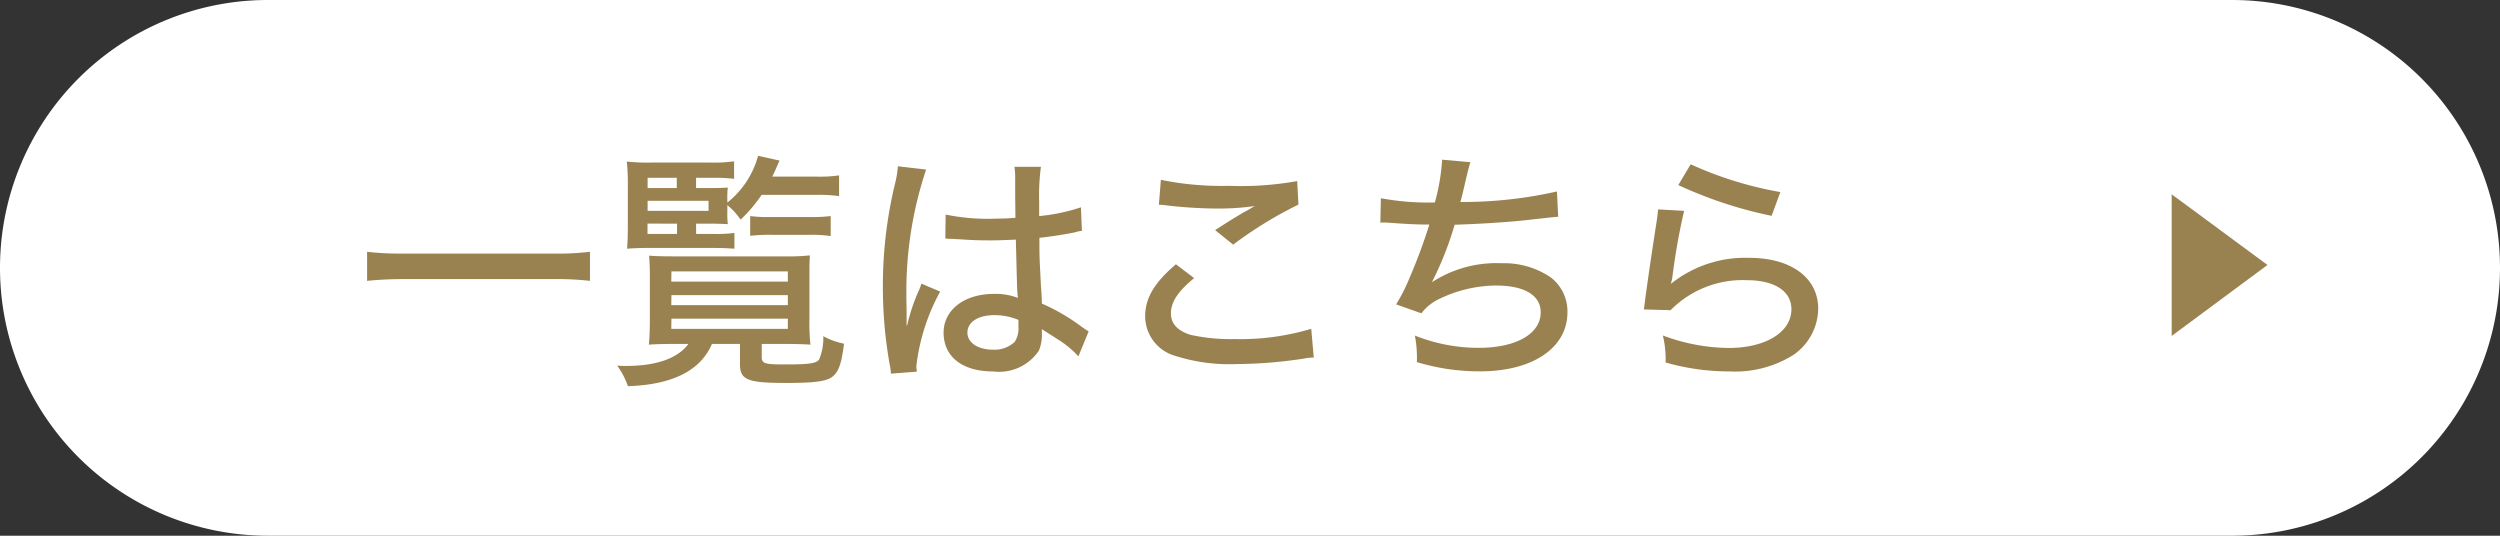
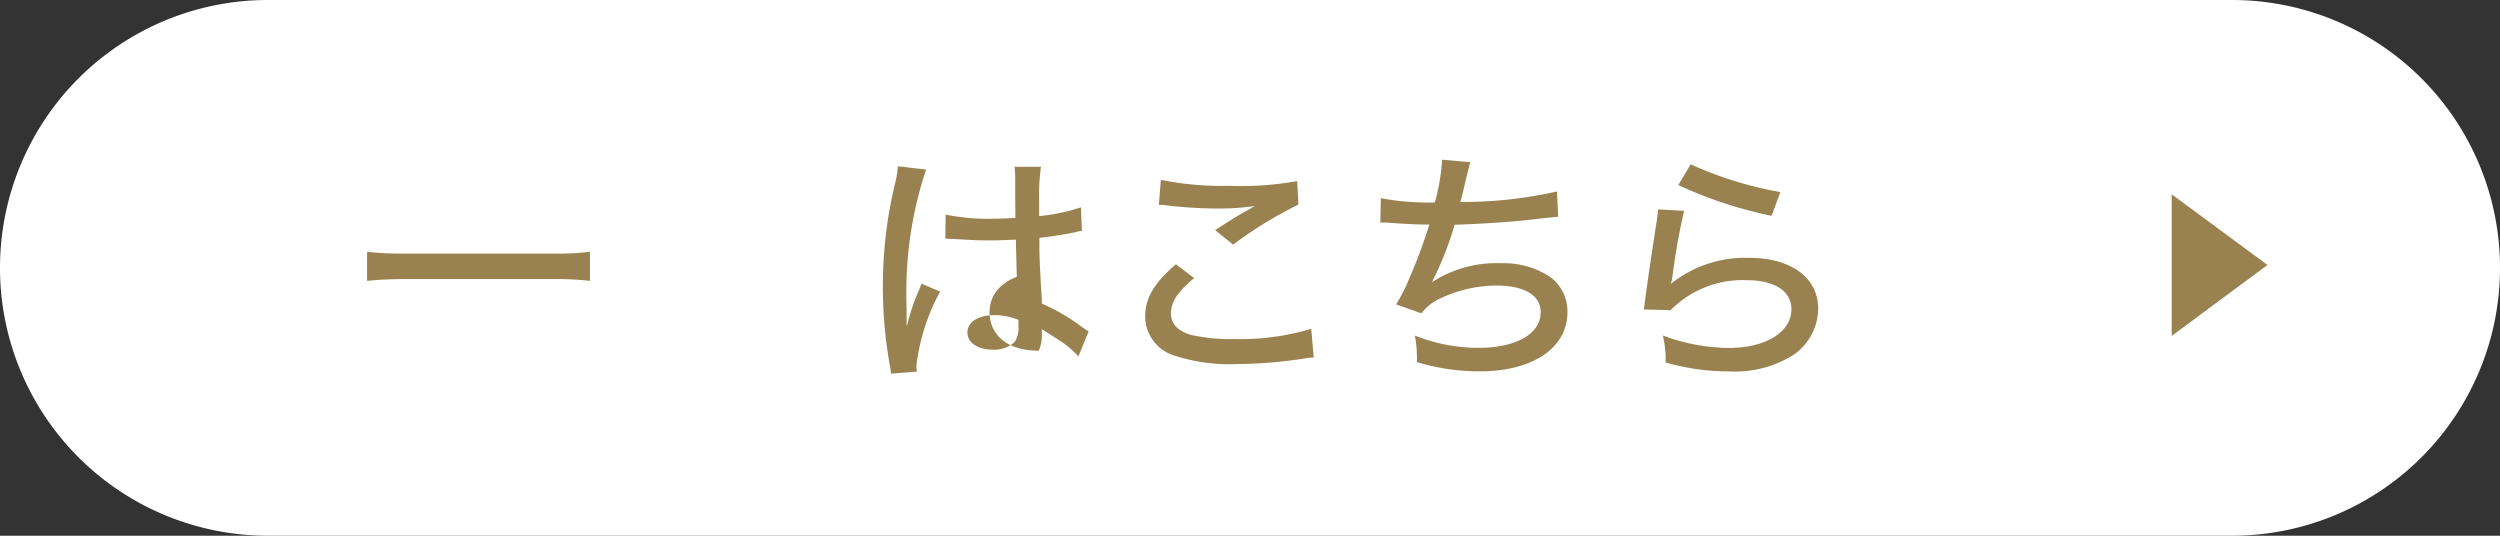
<svg xmlns="http://www.w3.org/2000/svg" id="グループ_2" data-name="グループ 2" width="140" height="30" viewBox="0 0 140 30">
  <rect x="0" y="0" width="140" height="30" fill="#333333" stroke="none" />
  <g id="btn_gnv01" data-name="btn gnv01">
    <path id="長方形_26" data-name="長方形 26" d="M15,0H125a15,15,0,0,1,15,15h0a15,15,0,0,1-15,15H15A15,15,0,0,1,0,15H0A15,15,0,0,1,15,0Z" fill="#fff" />
    <g id="グループ_64" data-name="グループ 64">
      <g id="グループ_63" data-name="グループ 63">
        <path id="パス_657" data-name="パス 657" d="M33.038,15.729a16.375,16.375,0,0,0-2.017-.1H22.589a19.893,19.893,0,0,0-2.032.1V14.1a15.858,15.858,0,0,0,2.032.1h8.432a14.772,14.772,0,0,0,2.017-.1Z" fill="#998250" />
-         <path id="パス_658" data-name="パス 658" d="M37.849,19.259c-.616,0-1.2.014-1.513.042.028-.252.056-.8.056-1.4V15.463c0-.476-.014-.742-.042-1.148.294.028.743.042,1.429.042H43.97a11.272,11.272,0,0,0,1.387-.056c-.028.322-.028.6-.028,1.149v2.381a11.473,11.473,0,0,0,.056,1.471c-.35-.028-.868-.042-1.527-.042h-1.2v.728c0,.364.14.42,1.288.42,1.359,0,1.751-.056,1.92-.266a3.006,3.006,0,0,0,.237-1.317,3.985,3.985,0,0,0,1.163.421c-.14,1.106-.294,1.541-.616,1.821s-.967.378-2.619.378c-2.172,0-2.592-.168-2.592-1.051V19.26H39.87c-.644,1.5-2.213,2.283-4.707,2.367a4.313,4.313,0,0,0-.6-1.149c.266.014.407.014.5.014,1.695,0,2.885-.42,3.488-1.232ZM38.984,13.1h.952a7.77,7.77,0,0,0,1.191-.056v.883c-.42-.028-.7-.042-1.191-.042H36.252c-.462,0-.77.014-1.135.042.029-.351.042-.729.042-1.345V10.462A12.38,12.38,0,0,0,35.1,9.047a10.912,10.912,0,0,0,1.4.056h3.278a8.113,8.113,0,0,0,1.331-.07v.981a8.644,8.644,0,0,0-1.149-.056h-.98v.574h.756c.532,0,.827-.014,1.022-.028a4.815,4.815,0,0,0-.027.658v.182a5.036,5.036,0,0,0,1.723-2.619l1.2.266c-.2.449-.252.589-.406.9h2.521a7.308,7.308,0,0,0,1.219-.07v1.162a7.417,7.417,0,0,0-1.219-.07H42.65A8.206,8.206,0,0,1,41.473,12.3a3.849,3.849,0,0,0-.742-.813v.393a4.716,4.716,0,0,0,.027.672c-.252-.014-.6-.028-1.078-.028h-.7ZM37.9,10.532V9.958H36.266v.574Zm1.779,1.275v-.561H36.266v.561Zm-3.418.714V13.1h1.653v-.574Zm1.331,3.25h6.527V15.2H37.6Zm0,1.316h6.527v-.56H37.6Zm0,1.331h6.527v-.574H37.6ZM42.01,12.1a8.1,8.1,0,0,0,1.134.056H45.3a9.2,9.2,0,0,0,1.219-.056v1.12a7.247,7.247,0,0,0-1.205-.069H43.2a8.93,8.93,0,0,0-1.19.056Z" fill="#998250" />
-         <path id="パス_659" data-name="パス 659" d="M51.863,9.495A21.468,21.468,0,0,0,50.757,16.4v.378c.013.435.013.435.013.855v.588H50.8a10.346,10.346,0,0,1,.658-1.961,2.679,2.679,0,0,0,.14-.378l1.051.448a11.4,11.4,0,0,0-1.331,4.146,2.231,2.231,0,0,0,.028.337l-1.457.111a2.657,2.657,0,0,0-.07-.532,24.565,24.565,0,0,1-.378-4.356,24.234,24.234,0,0,1,.672-5.715,5.745,5.745,0,0,0,.168-1.009Zm1.093,2.522a11.912,11.912,0,0,0,2.913.224c.365,0,.56-.014.995-.042-.014-1.247-.014-1.247-.014-2.214a3.85,3.85,0,0,0-.042-.644h1.485a11.953,11.953,0,0,0-.1,1.947V12.1a10.384,10.384,0,0,0,2.339-.491l.056,1.317a2.19,2.19,0,0,0-.392.084c-.463.1-1.331.239-1.989.308v.323c0,.812.013.882.084,2.339.042.588.042.588.055,1.022A11,11,0,0,1,60.6,18.32c.168.112.224.154.364.238l-.574,1.4a5.275,5.275,0,0,0-1.107-.924c-.462-.3-.812-.519-.939-.6v.252a2.27,2.27,0,0,1-.168.953A2.688,2.688,0,0,1,55.6,20.8c-1.709,0-2.759-.826-2.759-2.171,0-1.274,1.162-2.171,2.815-2.171A3.43,3.43,0,0,1,57,16.683c-.042-.406-.042-.406-.112-3.263-.715.027-.967.042-1.415.042-.56,0-1.107-.015-1.653-.057-.224-.014-.378-.014-.434-.027h-.252a.451.451,0,0,0-.127-.015h-.069Zm2.731,5.631c-.925,0-1.512.392-1.512.98,0,.561.587.953,1.428.953a1.646,1.646,0,0,0,1.219-.434,1.386,1.386,0,0,0,.21-.869v-.364A3.484,3.484,0,0,0,55.687,17.648Z" fill="#998250" />
+         <path id="パス_659" data-name="パス 659" d="M51.863,9.495A21.468,21.468,0,0,0,50.757,16.4v.378c.013.435.013.435.013.855v.588H50.8a10.346,10.346,0,0,1,.658-1.961,2.679,2.679,0,0,0,.14-.378l1.051.448a11.4,11.4,0,0,0-1.331,4.146,2.231,2.231,0,0,0,.028.337l-1.457.111a2.657,2.657,0,0,0-.07-.532,24.565,24.565,0,0,1-.378-4.356,24.234,24.234,0,0,1,.672-5.715,5.745,5.745,0,0,0,.168-1.009Zm1.093,2.522a11.912,11.912,0,0,0,2.913.224c.365,0,.56-.014.995-.042-.014-1.247-.014-1.247-.014-2.214a3.85,3.85,0,0,0-.042-.644h1.485a11.953,11.953,0,0,0-.1,1.947V12.1a10.384,10.384,0,0,0,2.339-.491l.056,1.317a2.19,2.19,0,0,0-.392.084c-.463.1-1.331.239-1.989.308v.323c0,.812.013.882.084,2.339.042.588.042.588.055,1.022A11,11,0,0,1,60.6,18.32c.168.112.224.154.364.238l-.574,1.4a5.275,5.275,0,0,0-1.107-.924c-.462-.3-.812-.519-.939-.6v.252a2.27,2.27,0,0,1-.168.953c-1.709,0-2.759-.826-2.759-2.171,0-1.274,1.162-2.171,2.815-2.171A3.43,3.43,0,0,1,57,16.683c-.042-.406-.042-.406-.112-3.263-.715.027-.967.042-1.415.042-.56,0-1.107-.015-1.653-.057-.224-.014-.378-.014-.434-.027h-.252a.451.451,0,0,0-.127-.015h-.069Zm2.731,5.631c-.925,0-1.512.392-1.512.98,0,.561.587.953,1.428.953a1.646,1.646,0,0,0,1.219-.434,1.386,1.386,0,0,0,.21-.869v-.364A3.484,3.484,0,0,0,55.687,17.648Z" fill="#998250" />
        <path id="パス_660" data-name="パス 660" d="M66.872,15.575c-.911.742-1.3,1.345-1.3,1.975,0,.574.364.966,1.092,1.2a10.439,10.439,0,0,0,2.48.238,13.786,13.786,0,0,0,4.286-.575l.14,1.611a2.569,2.569,0,0,0-.546.056,25.607,25.607,0,0,1-3.782.308,9.934,9.934,0,0,1-3.39-.448,2.314,2.314,0,0,1-1.723-2.227c0-1.009.505-1.877,1.723-2.914ZM65.009,10.07a16.917,16.917,0,0,0,3.81.336,17.688,17.688,0,0,0,3.824-.266l.07,1.317A22.586,22.586,0,0,0,69.057,13.7l-1.009-.813c.883-.574,1.079-.686,1.569-.98.154-.084.2-.1.364-.2.113-.07.14-.084.28-.168a14.116,14.116,0,0,1-2.044.14,25.987,25.987,0,0,1-2.83-.169,3.352,3.352,0,0,0-.49-.042Z" fill="#998250" />
        <path id="パス_661" data-name="パス 661" d="M77.328,11.1a14.47,14.47,0,0,0,3.025.238,11.649,11.649,0,0,0,.407-2.395l1.583.14c-.071.224-.071.224-.225.841-.154.672-.21.924-.336,1.387a23.927,23.927,0,0,0,5.407-.589l.07,1.415c-.336.028-.336.028-1.583.168-1.064.126-2.815.238-4.216.28a18.353,18.353,0,0,1-1.275,3.222,6.605,6.605,0,0,1,3.909-1.065,4.631,4.631,0,0,1,2.759.8,2.4,2.4,0,0,1,.924,1.948c0,1.989-1.947,3.305-4.888,3.305a12.051,12.051,0,0,1-3.544-.518,6.66,6.66,0,0,0-.112-1.485,9.663,9.663,0,0,0,3.571.687c2.1,0,3.475-.785,3.475-1.989,0-.953-.911-1.5-2.494-1.5a7.385,7.385,0,0,0-3.109.714,2.73,2.73,0,0,0-1.079.841l-1.415-.5a9.534,9.534,0,0,0,.7-1.359,31.925,31.925,0,0,0,1.162-3.11c-.728,0-1.471-.042-2.213-.1-.182-.014-.322-.014-.42-.014a.471.471,0,0,0-.112.014Z" fill="#998250" />
        <path id="パス_662" data-name="パス 662" d="M94.311,11.807a35.776,35.776,0,0,0-.644,3.6,3.02,3.02,0,0,1-.1.49,6.645,6.645,0,0,1,4.4-1.457c2.338,0,3.852,1.121,3.852,2.844a3.185,3.185,0,0,1-1.388,2.591,6.146,6.146,0,0,1-3.6.924,12.9,12.9,0,0,1-3.558-.5,5.584,5.584,0,0,0-.154-1.513,10.76,10.76,0,0,0,3.683.7c2.074,0,3.517-.883,3.517-2.171,0-1.009-.939-1.625-2.508-1.625a5.66,5.66,0,0,0-4.258,1.681l-1.5-.042c.042-.239.042-.308.112-.827.14-1.022.322-2.269.589-3.992.055-.322.069-.49.1-.784ZM94.676,9.2A20.7,20.7,0,0,0,99.7,10.756l-.49,1.331a23.732,23.732,0,0,1-5.225-1.723Z" fill="#998250" />
      </g>
    </g>
  </g>
  <g id="グループ_1" data-name="グループ 1">
    <path id="パス_1" data-name="パス 1" d="M121.614,10.881l5.365,3.957-5.365,3.974Z" fill="#998250" />
  </g>
</svg>